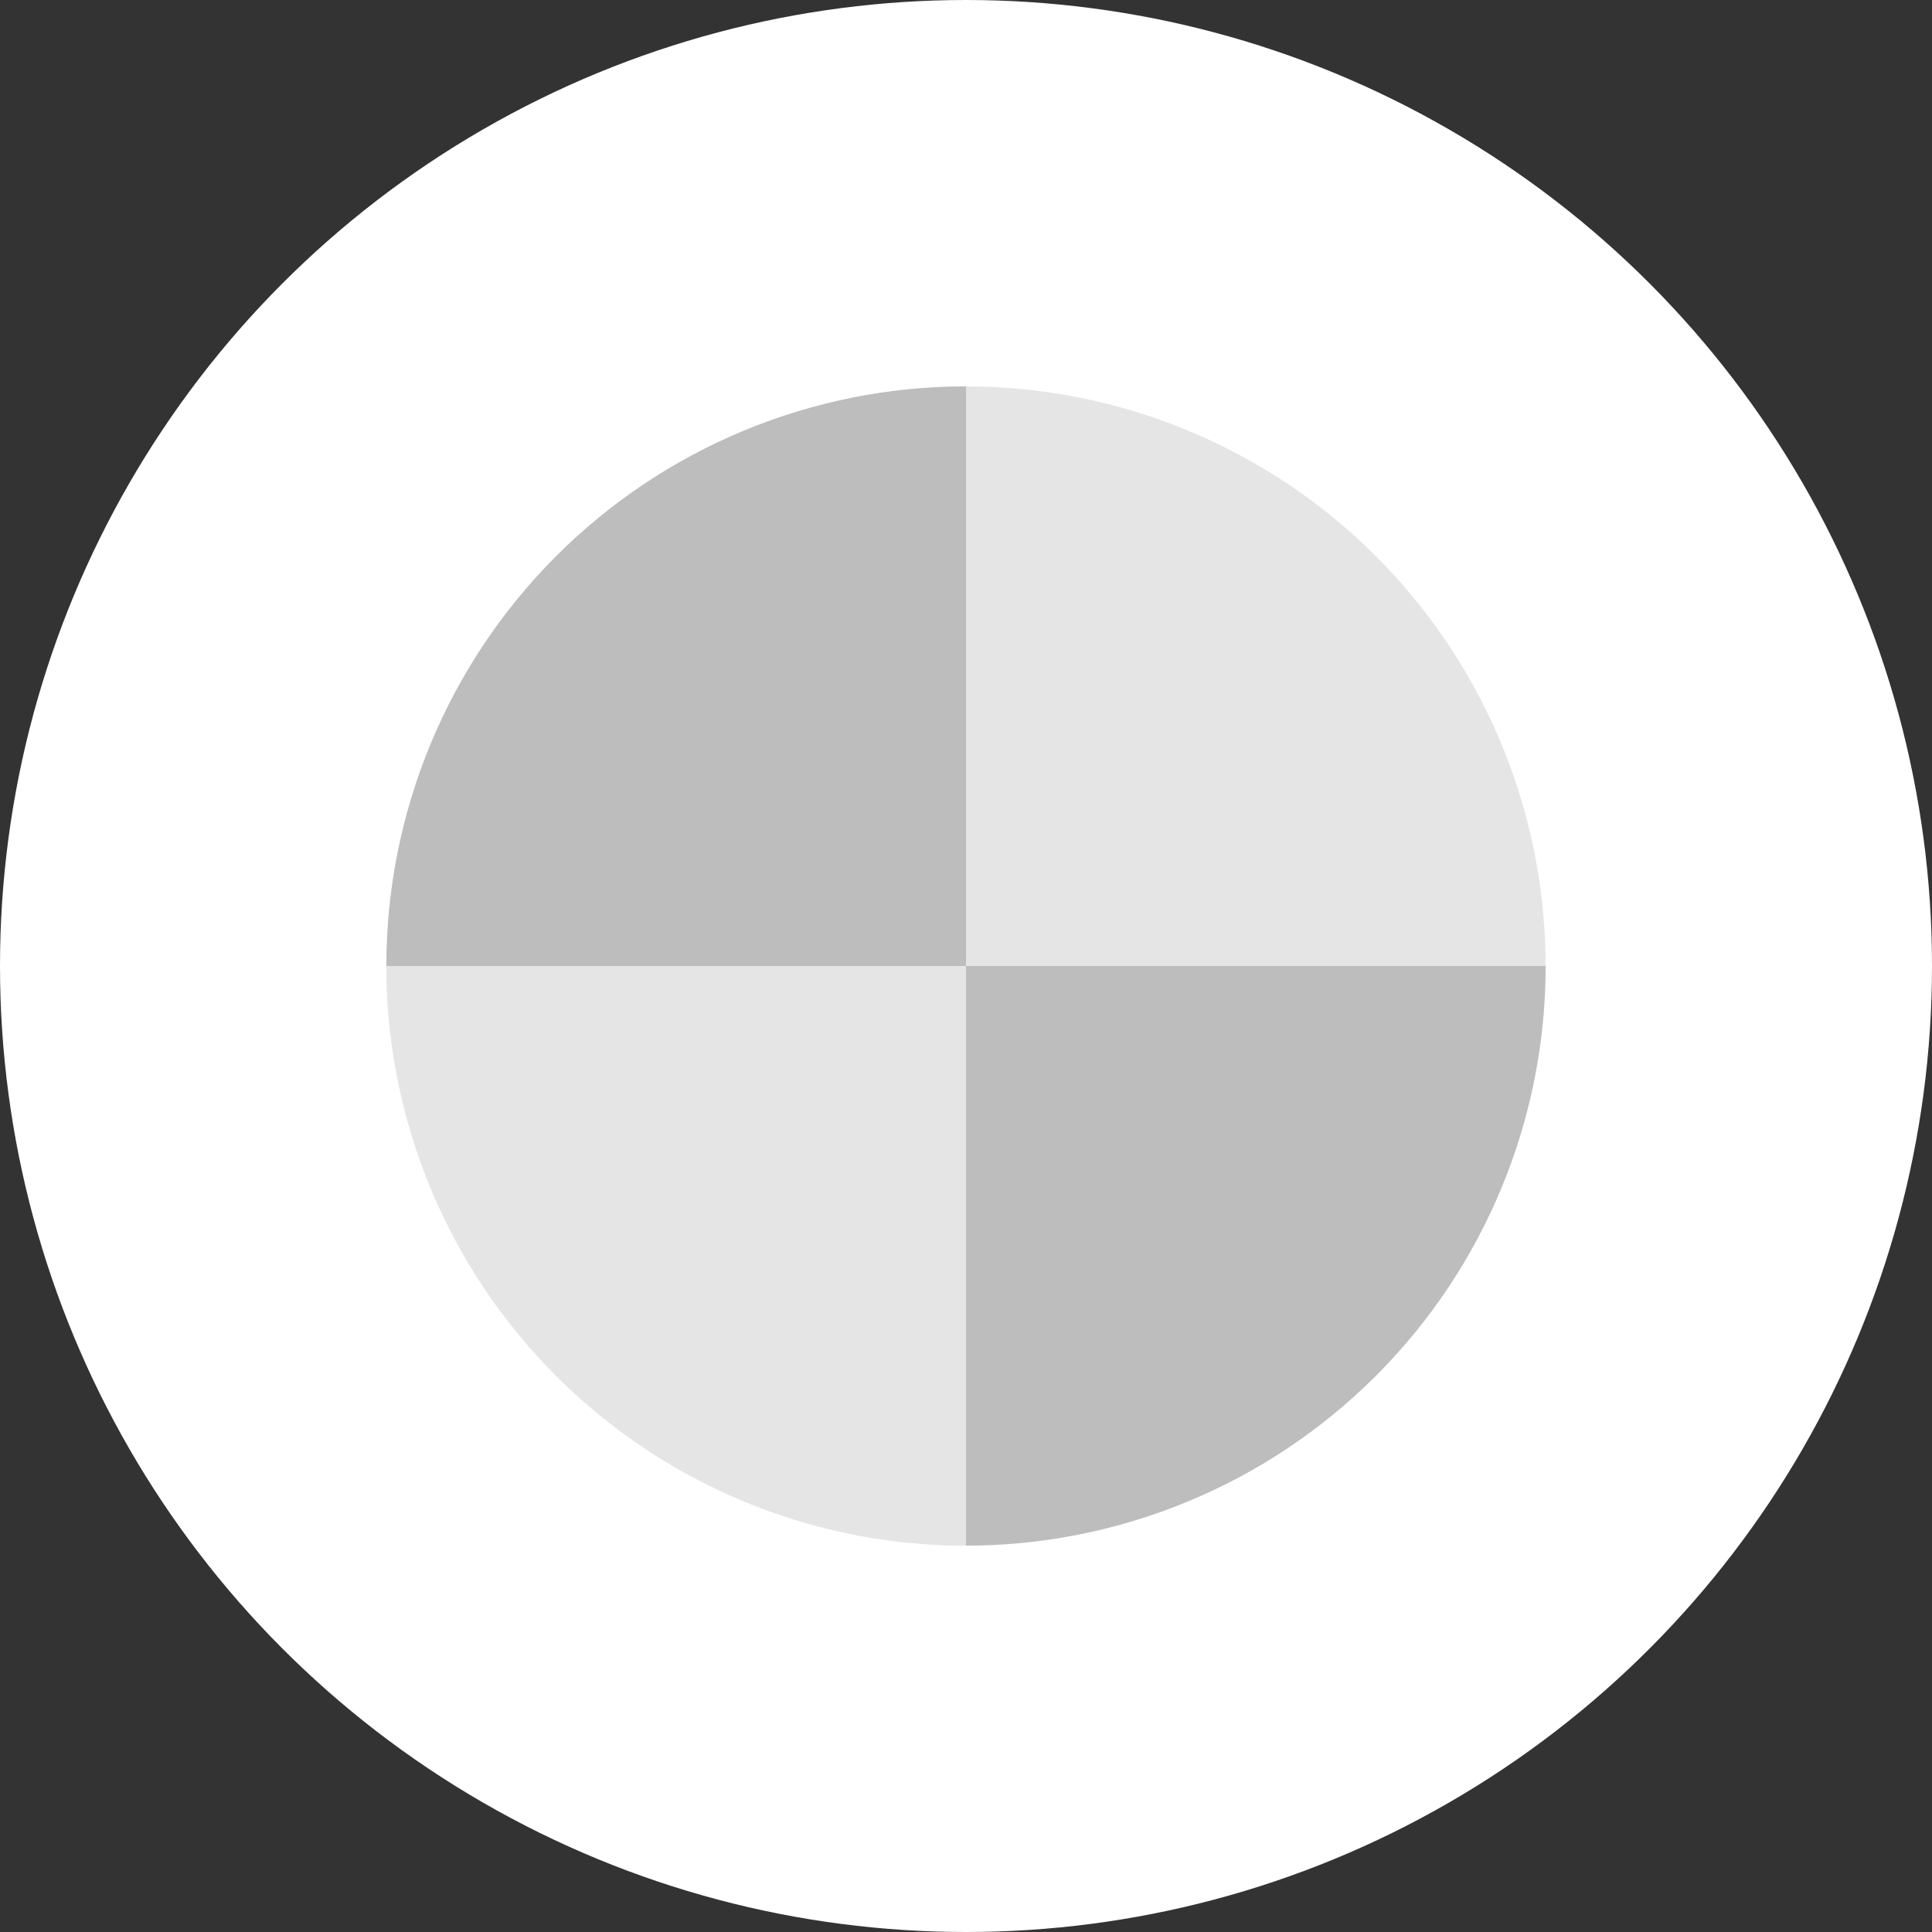
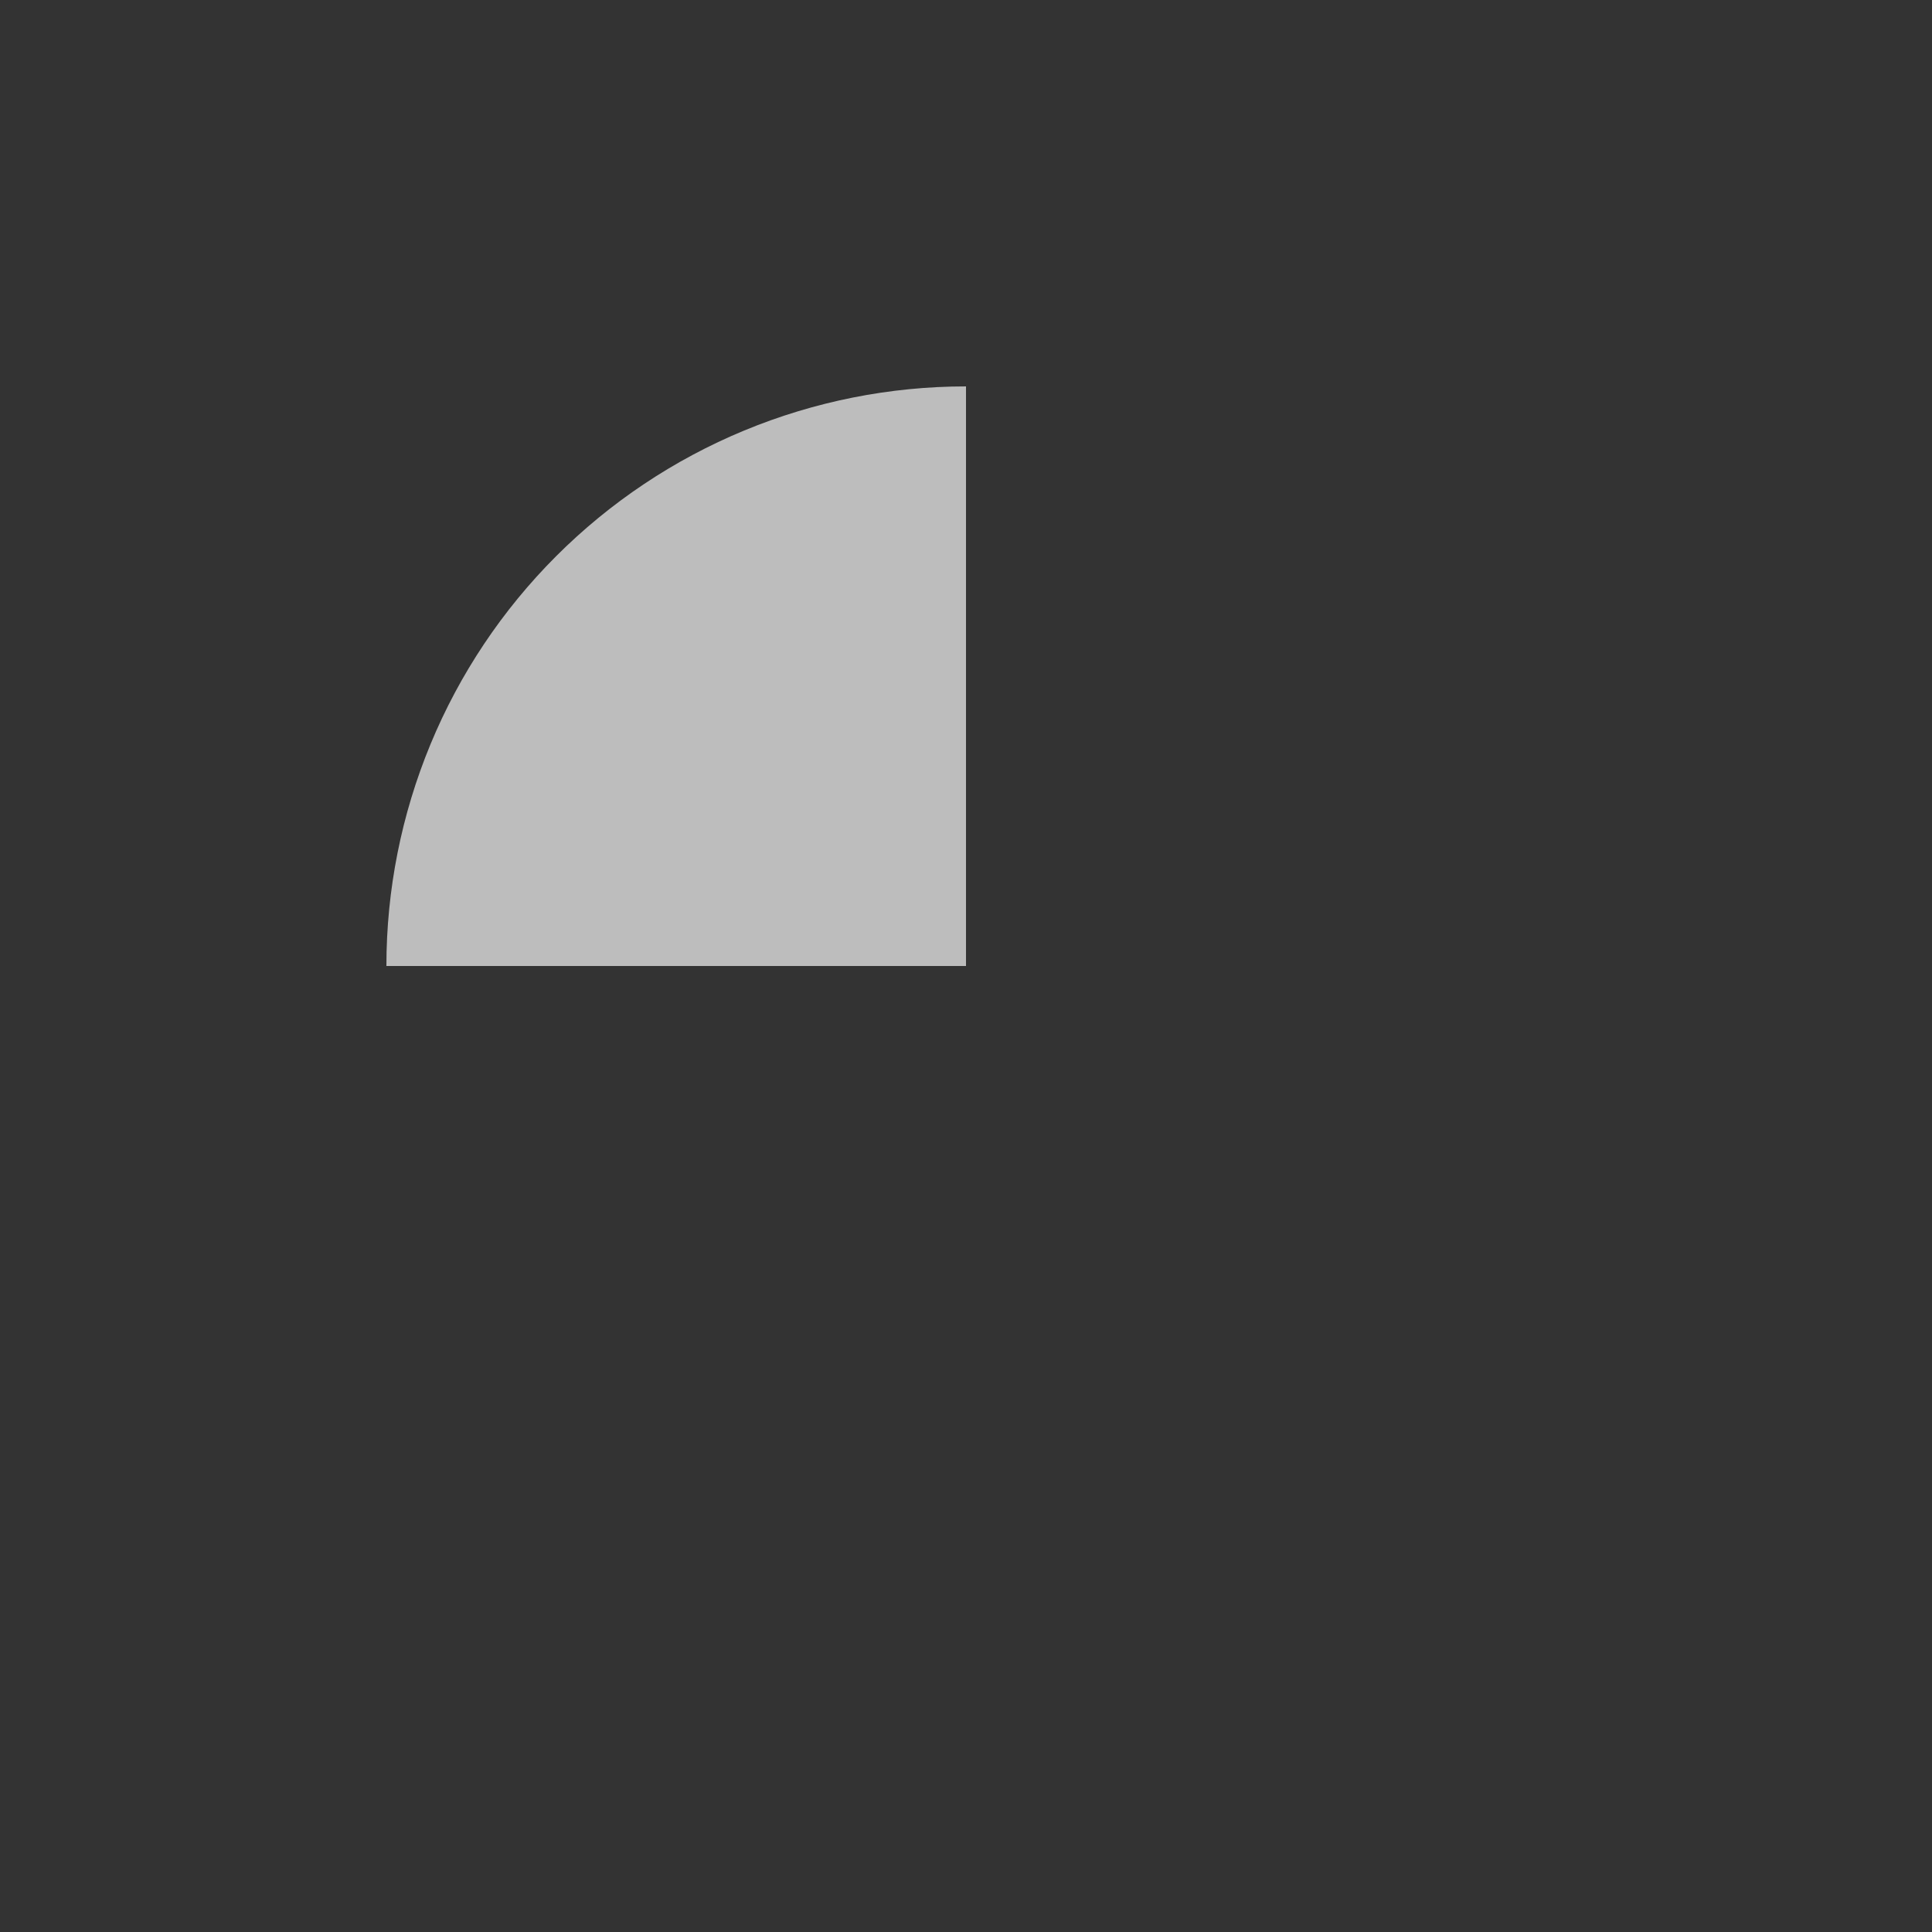
<svg xmlns="http://www.w3.org/2000/svg" width="30" height="30" viewBox="0 0 30 30" fill="none">
  <rect x="0" y="0" width="30" height="30" fill="#333333" stroke="none" />
-   <circle cx="15" cy="15" r="15" fill="white" />
-   <circle cx="15" cy="15" r="9" fill="#E5E5E5" />
-   <path d="M15 24C13.818 24 12.648 23.767 11.556 23.315C10.464 22.863 9.472 22.2 8.636 21.364C7.8 20.528 7.137 19.536 6.685 18.444C6.233 17.352 6 16.182 6 15L15 15L15 24Z" fill="#E5E5E5" />
  <path d="M6 15C6 13.818 6.233 12.648 6.685 11.556C7.137 10.464 7.8 9.472 8.636 8.636C9.472 7.8 10.464 7.137 11.556 6.685C12.648 6.233 13.818 6 15 6L15 15L6 15Z" fill="#BDBDBD" />
-   <path d="M24 15C24 16.182 23.767 17.352 23.315 18.444C22.863 19.536 22.2 20.528 21.364 21.364C20.528 22.2 19.536 22.863 18.444 23.315C17.352 23.767 16.182 24 15 24L15 15L24 15Z" fill="#BDBDBD" />
</svg>